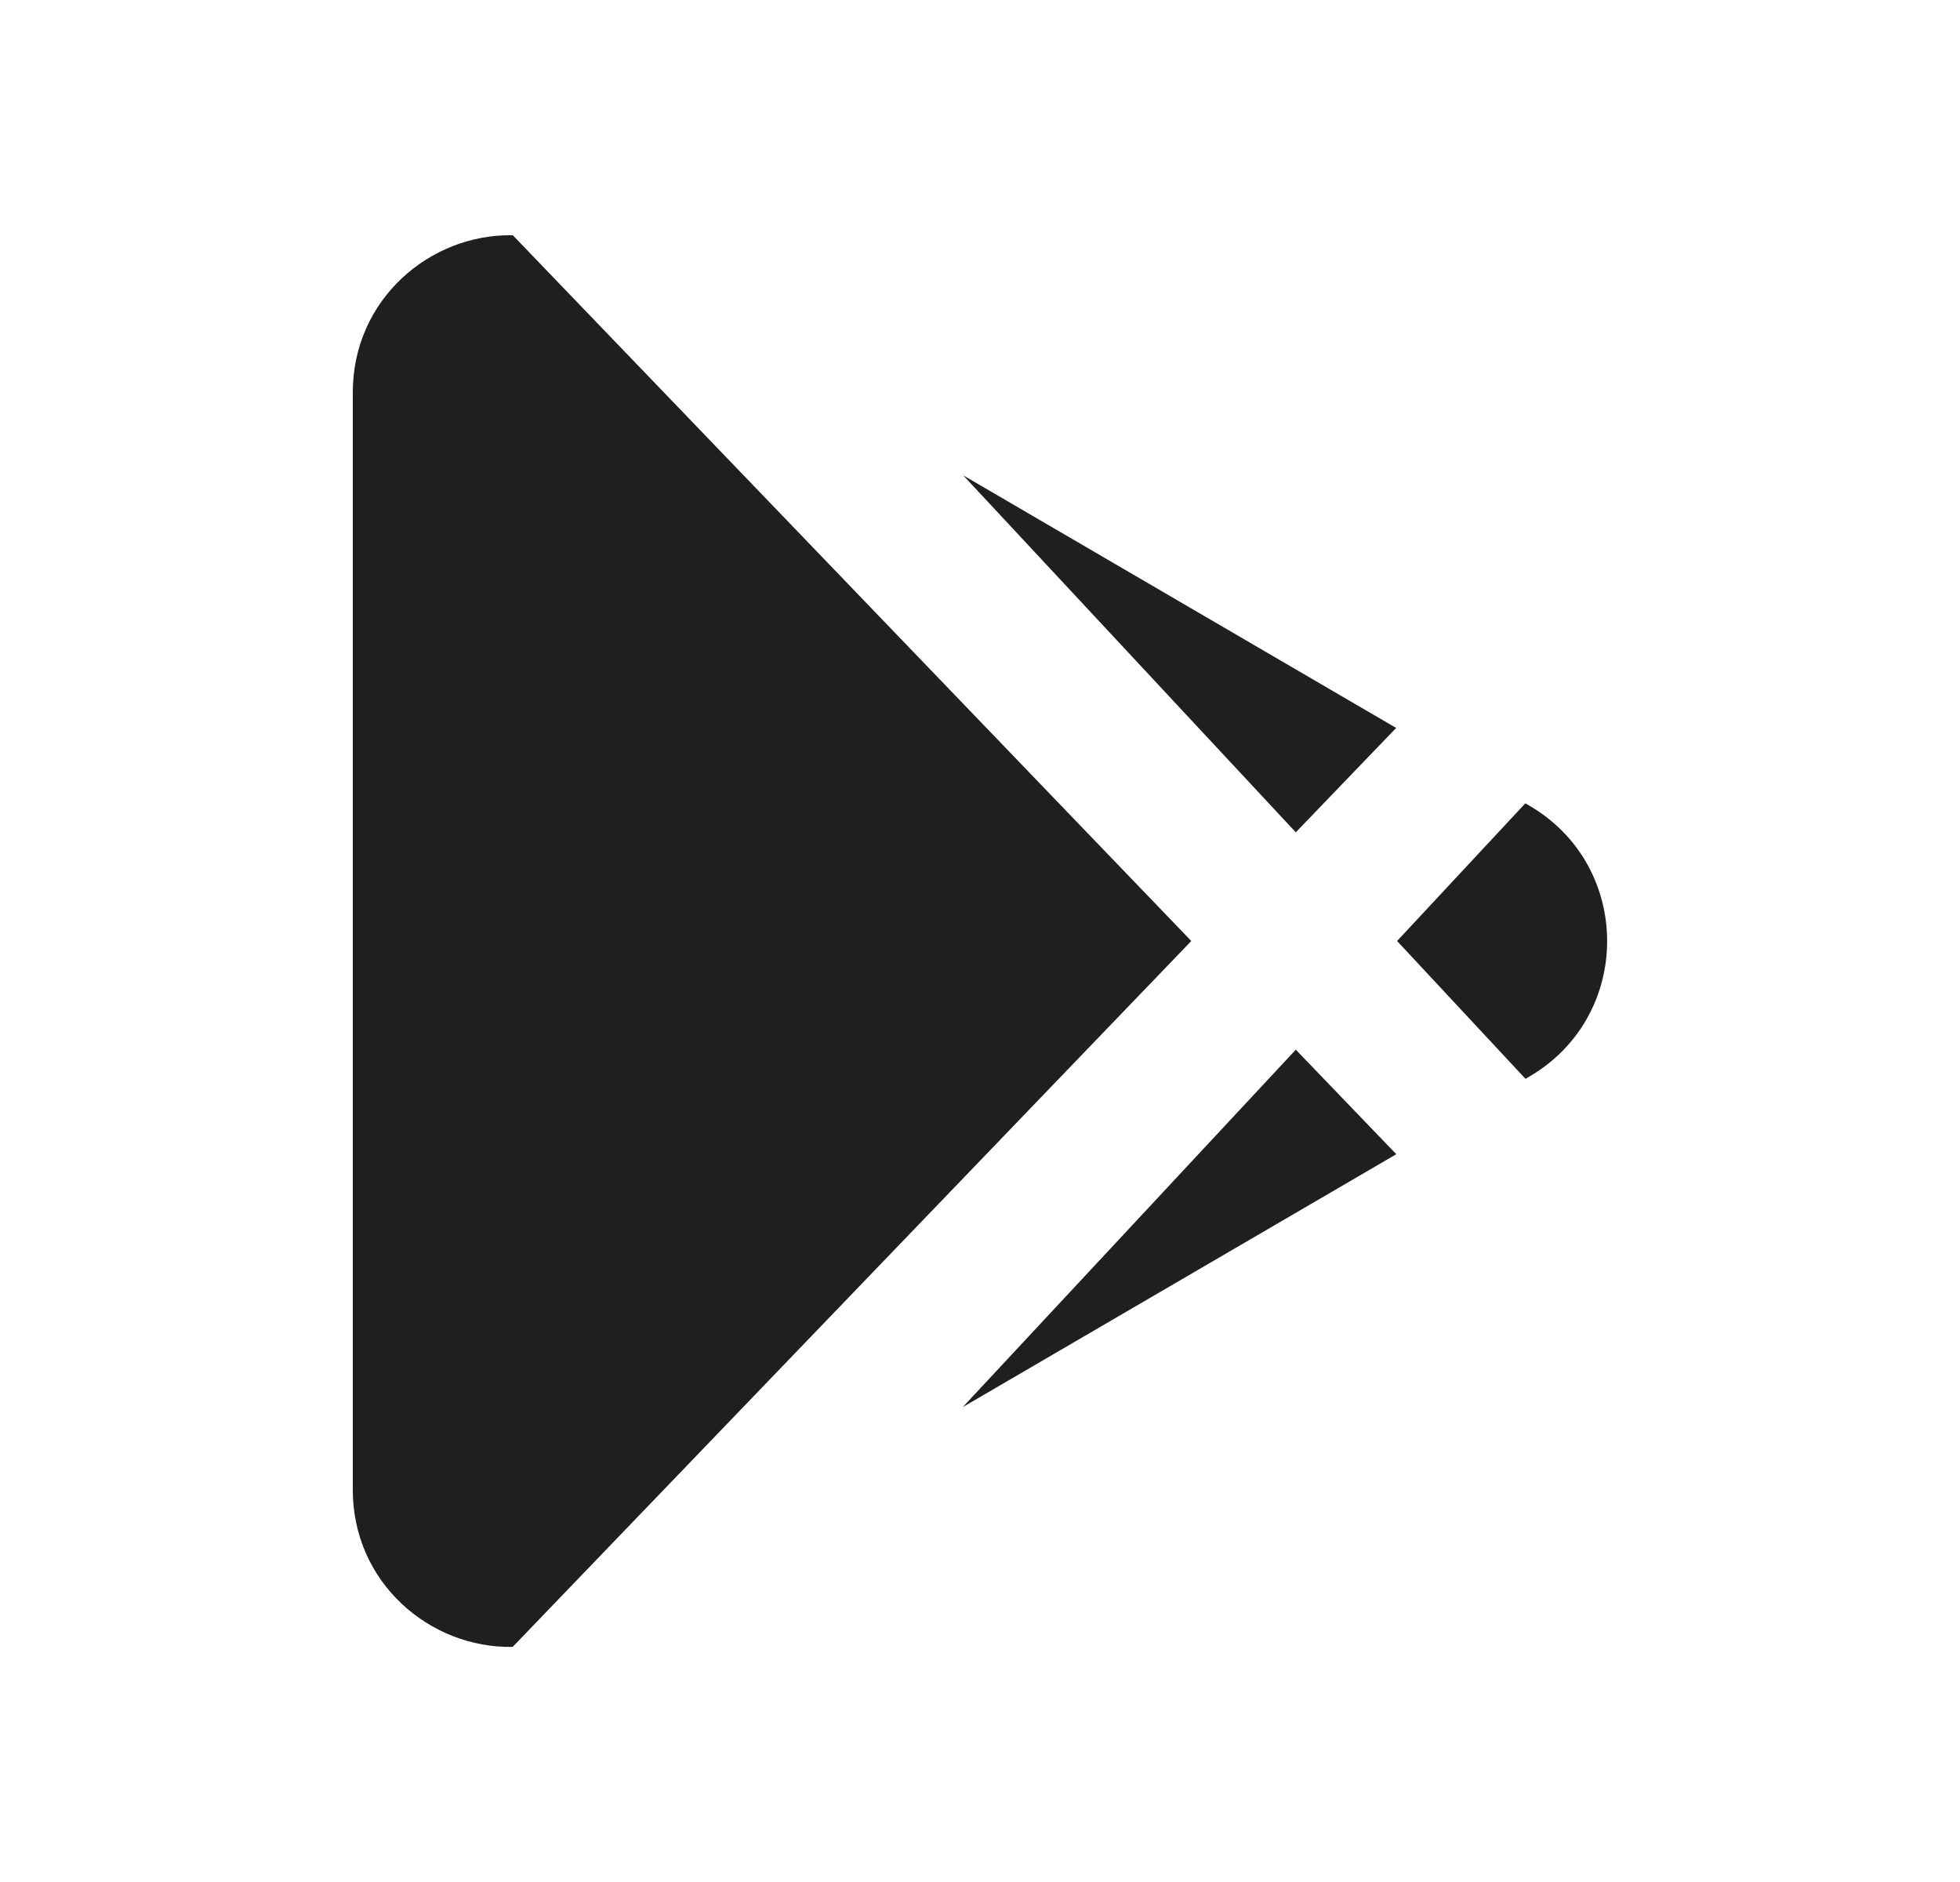
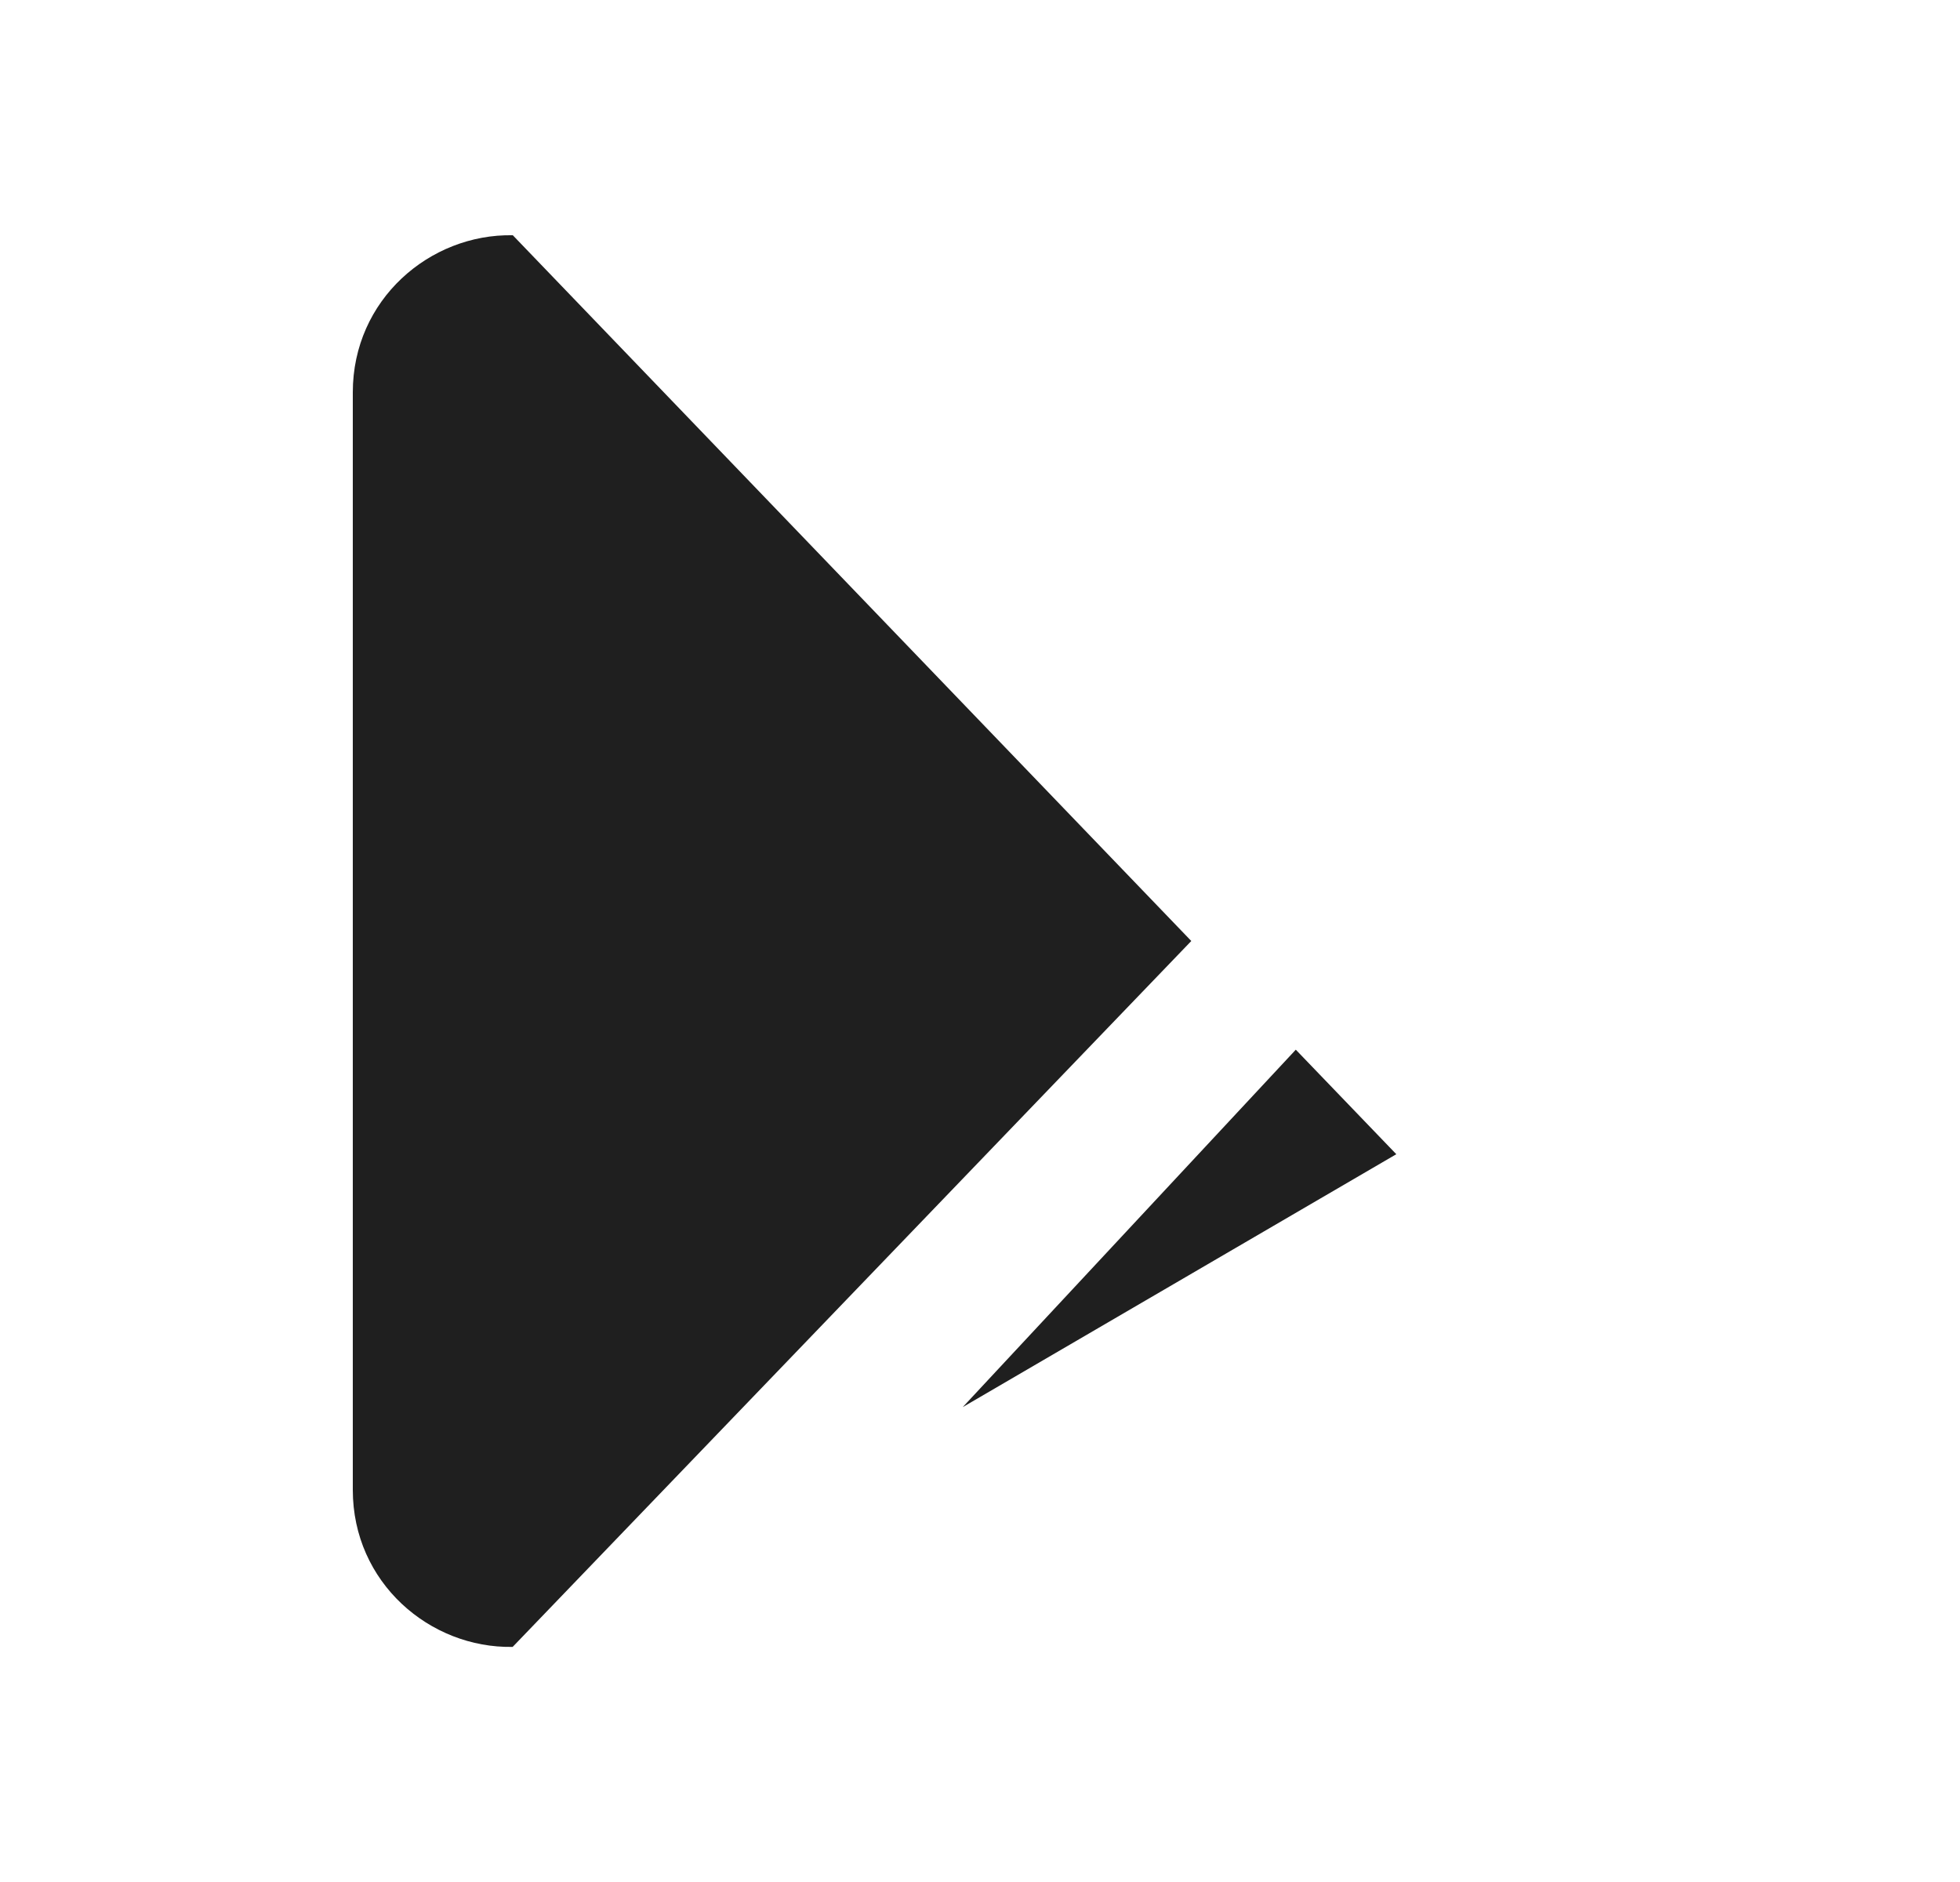
<svg xmlns="http://www.w3.org/2000/svg" width="25" height="24" viewBox="0 0 25 24" fill="none">
  <path d="M17.81 14.719L16.528 13.386L12.28 17.944L17.81 14.719Z" fill="#1F1F1F" />
-   <path d="M19.458 13.758L19.507 13.729C20.83 12.957 20.83 11.045 19.507 10.274L19.456 10.244L17.82 12L19.458 13.758Z" fill="#1F1F1F" />
-   <path d="M17.808 9.283L12.286 6.062L16.528 10.614L17.808 9.283Z" fill="#1F1F1F" />
  <path d="M6.541 3L15.195 12L6.539 21.002C5.481 21.021 4.5 20.181 4.5 19V5.003C4.5 3.821 5.482 2.98 6.541 3Z" fill="#1F1F1F" />
</svg>